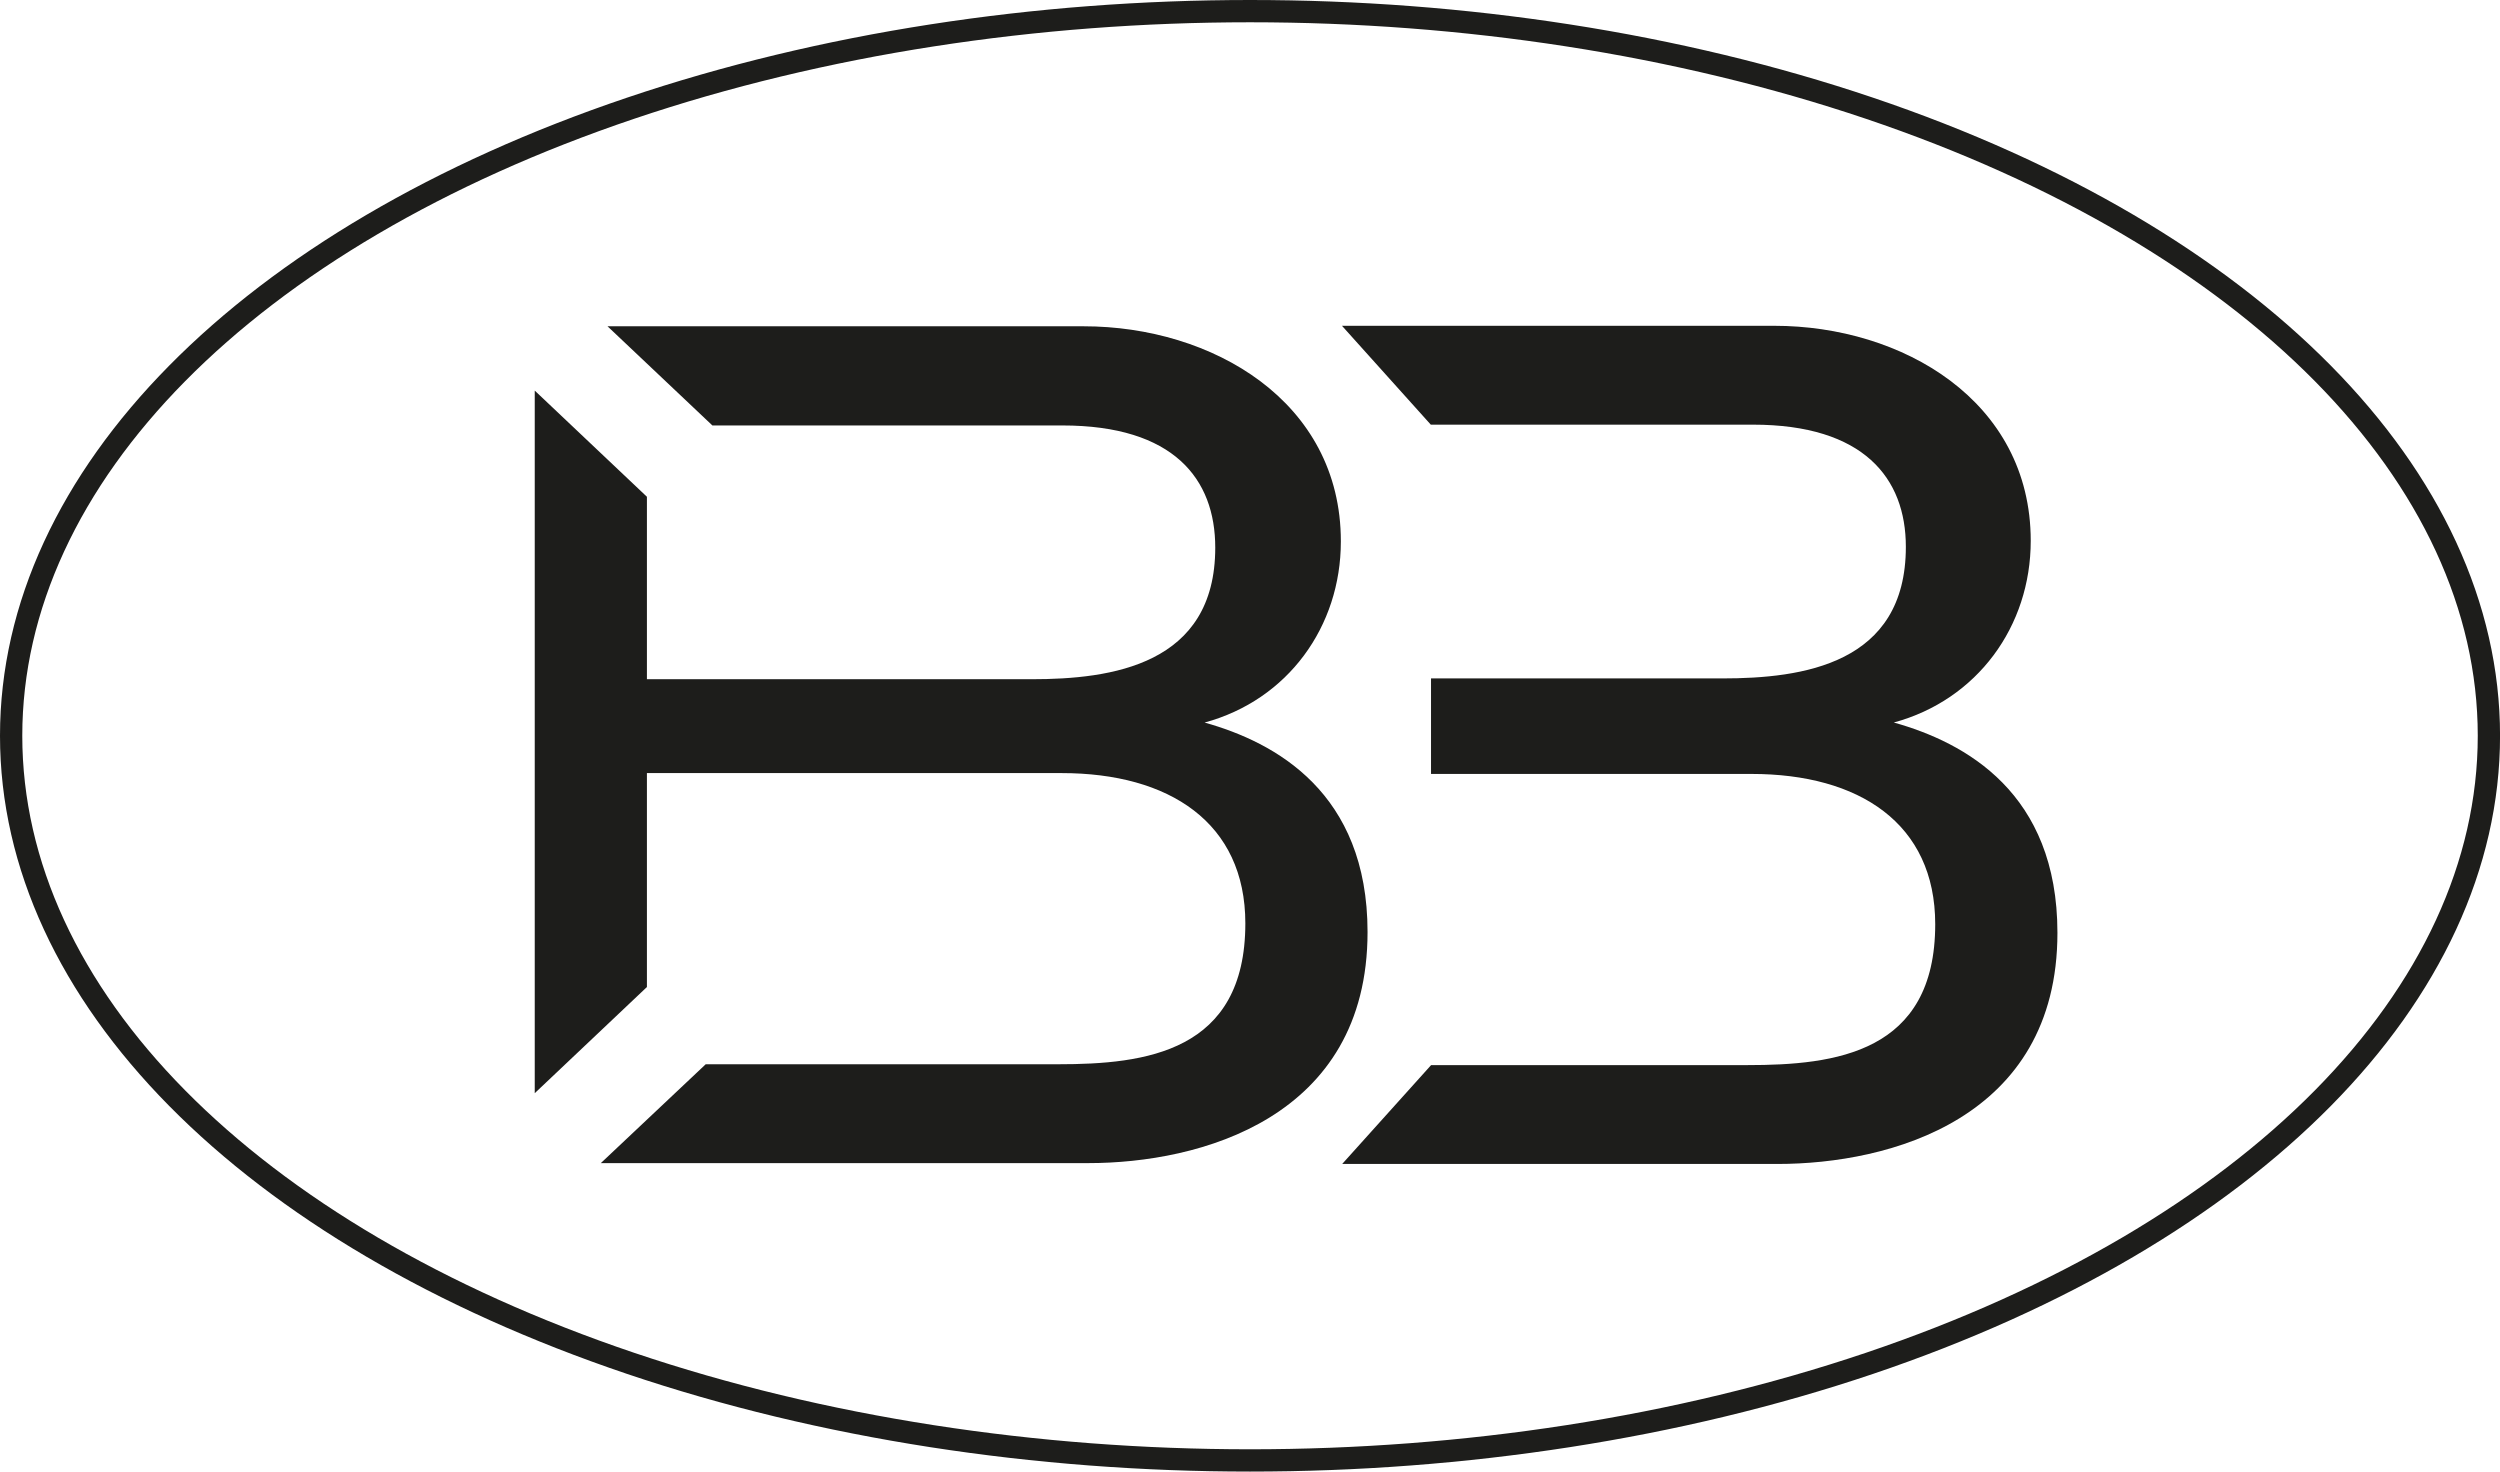
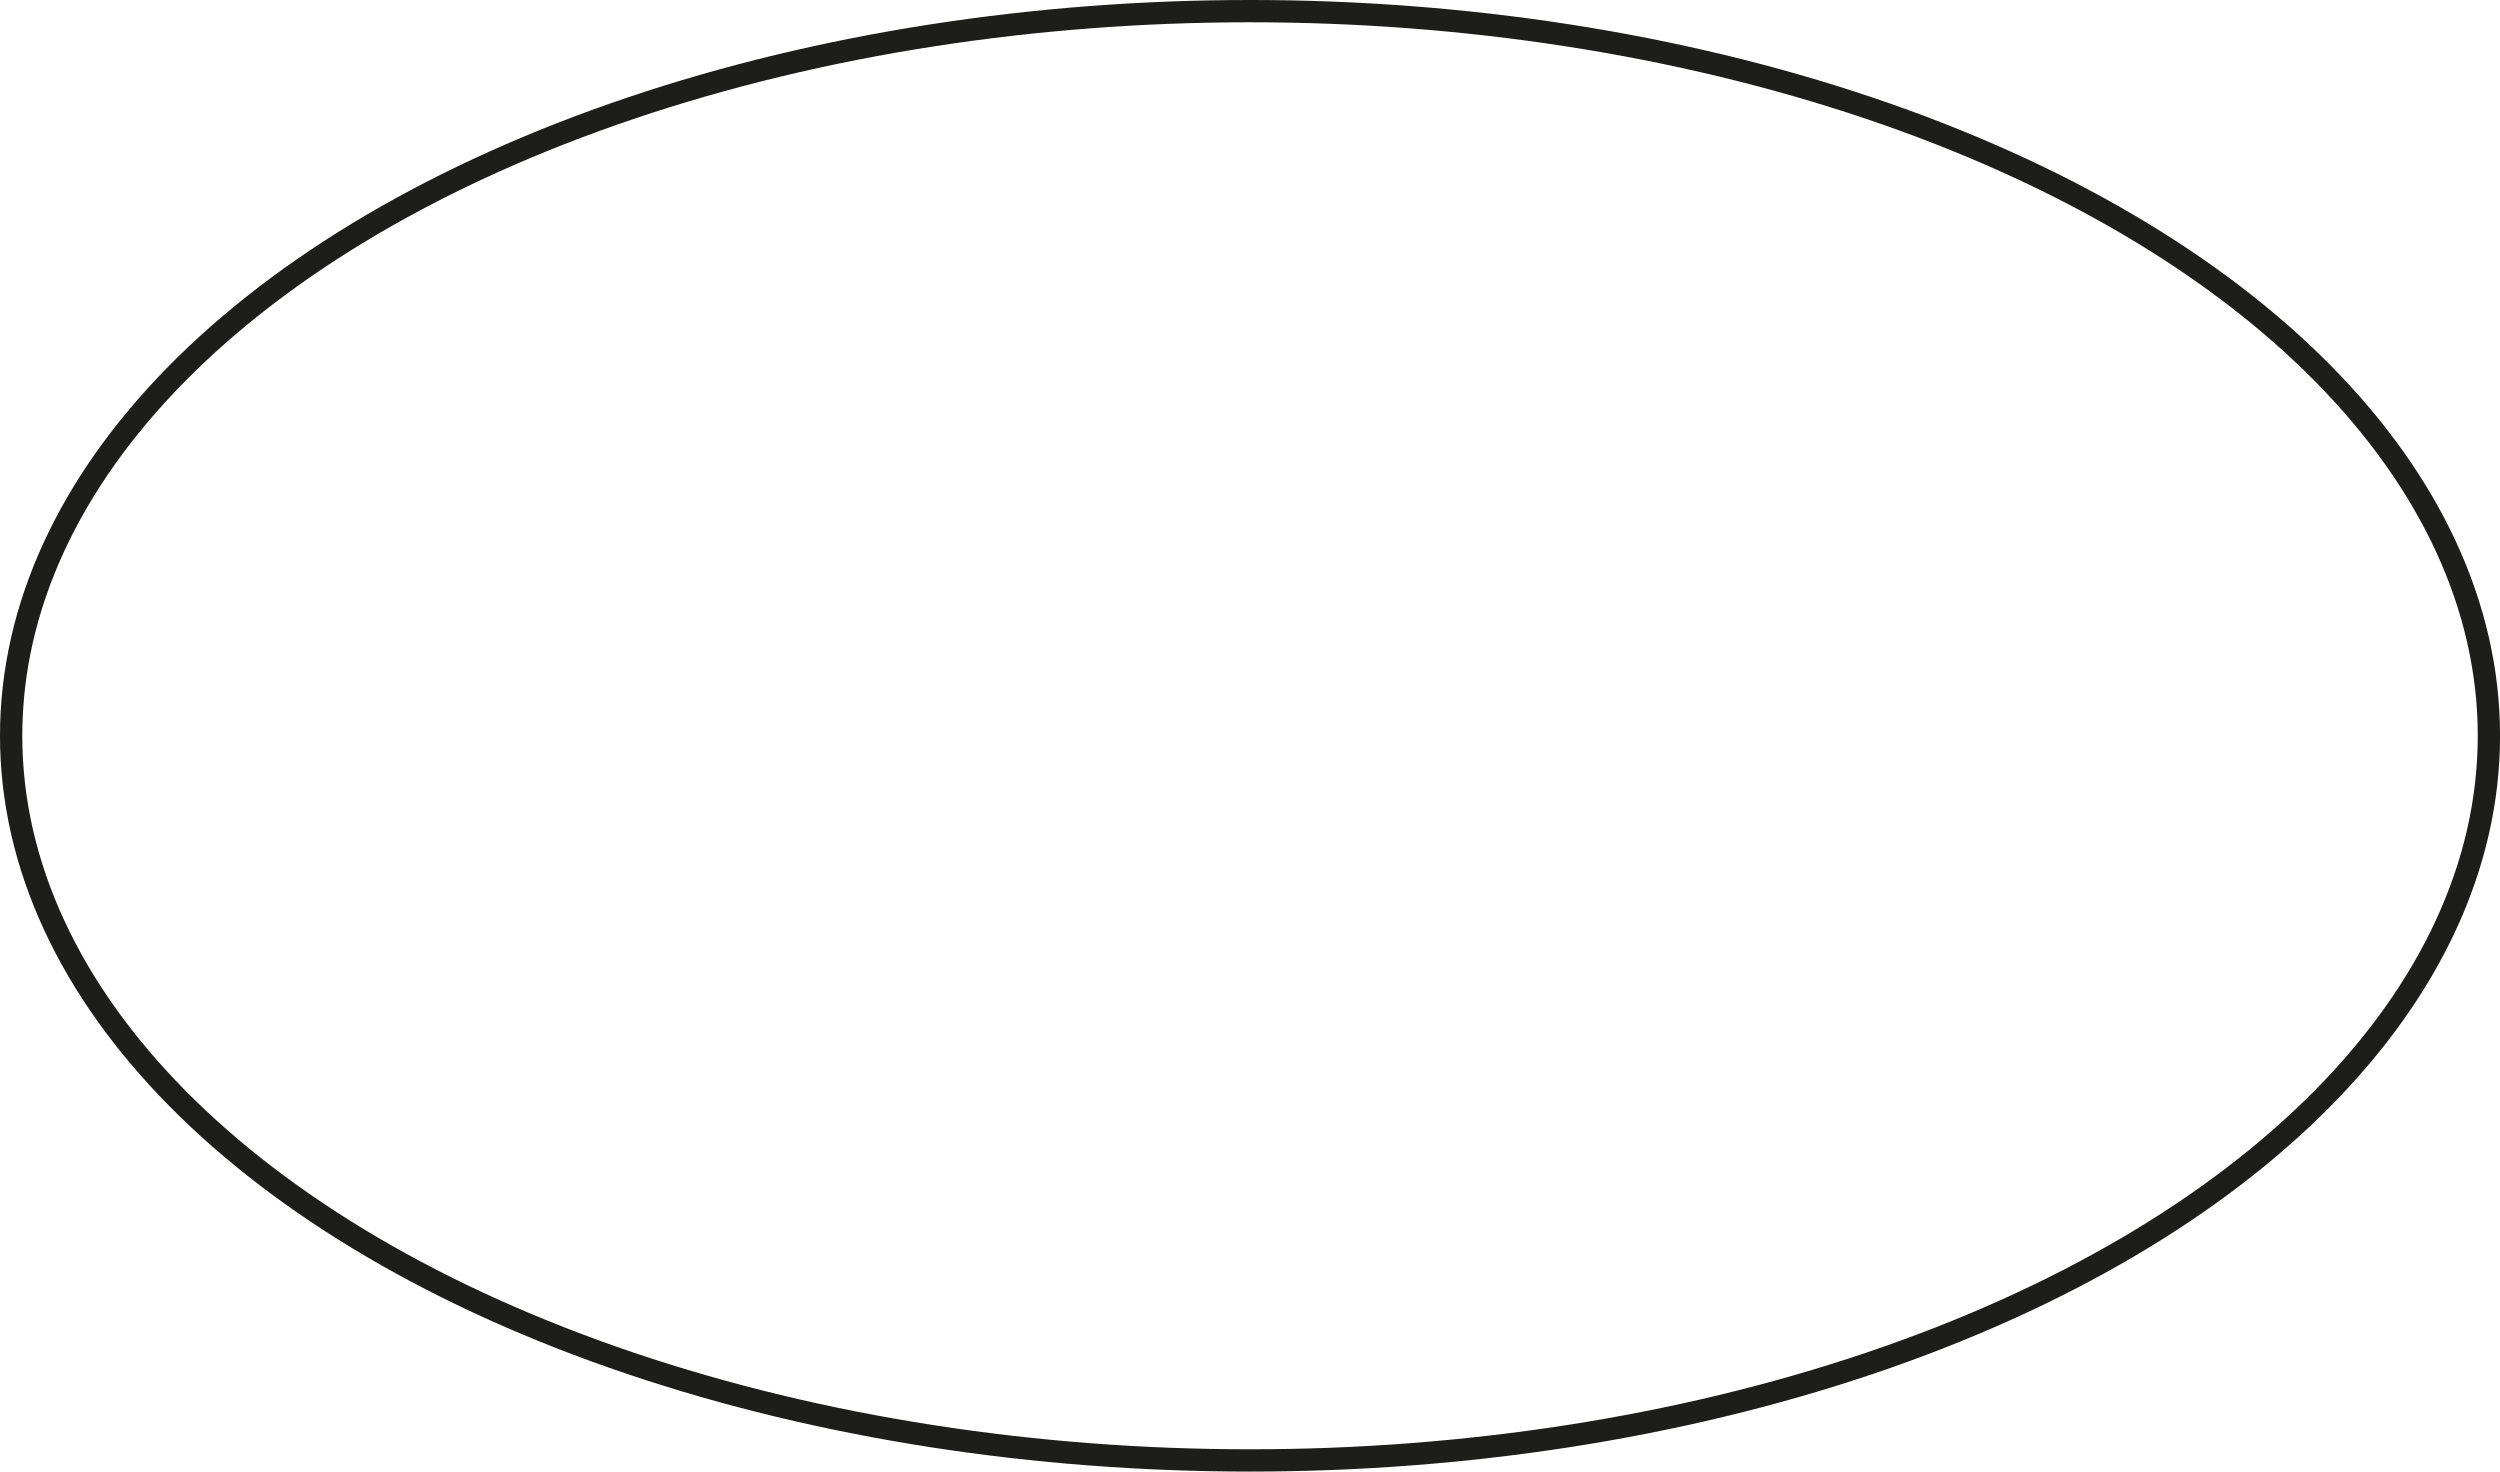
<svg xmlns="http://www.w3.org/2000/svg" id="Слой_1" data-name="Слой 1" viewBox="0 0 560.93 330.18">
  <defs>
    <style>.cls-1{fill:none;stroke:#1d1d1b;stroke-miterlimit:10;stroke-width:5px;}.cls-2{fill:#1d1d1b;}</style>
  </defs>
  <title>vz circle</title>
  <ellipse class="cls-1" cx="280.47" cy="165.09" rx="277.97" ry="162.59" />
-   <path class="cls-2" d="M303.35,131c0-31.47-28.93-48.25-57.7-48.25H138.81L162.34,105h78.52c25,0,34.31,12,34.31,27.42,0,26.37-23.37,29.52-41.2,29.52H147.65V121L122.48,97.18V254.82L147.65,231V183h93.06c24.12,0,41.21,11.09,41.21,33.72,0,28.92-22.48,31.61-42,31.61H160.84l-23.53,22.18H246.7c24.88,0,62.64-10,62.64-51.85,0-31.31-20.68-42.55-36.56-47,18.73-5.09,30.57-21.58,30.57-40.61" transform="translate(-2.5 -9.54)" />
-   <path class="cls-2" d="M427.42,171.65c18.73-5.09,30.72-21.58,30.72-40.76,0-31.47-28.92-48.25-57.54-48.25h-97l19.93,22.18H395.8c24.88,0,34.32,12,34.32,27.42,0,26.37-23.23,29.52-41.21,29.52H323.58v21.43H395.5c24.13,0,41.21,11.09,41.21,33.72,0,28.92-22.48,31.61-42.11,31.61h-71L303.65,270.7h97.7c25,0,62.78-10,62.78-51.85,0-31.46-20.68-42.7-36.71-47.2" transform="translate(-2.5 -9.54)" />
</svg>